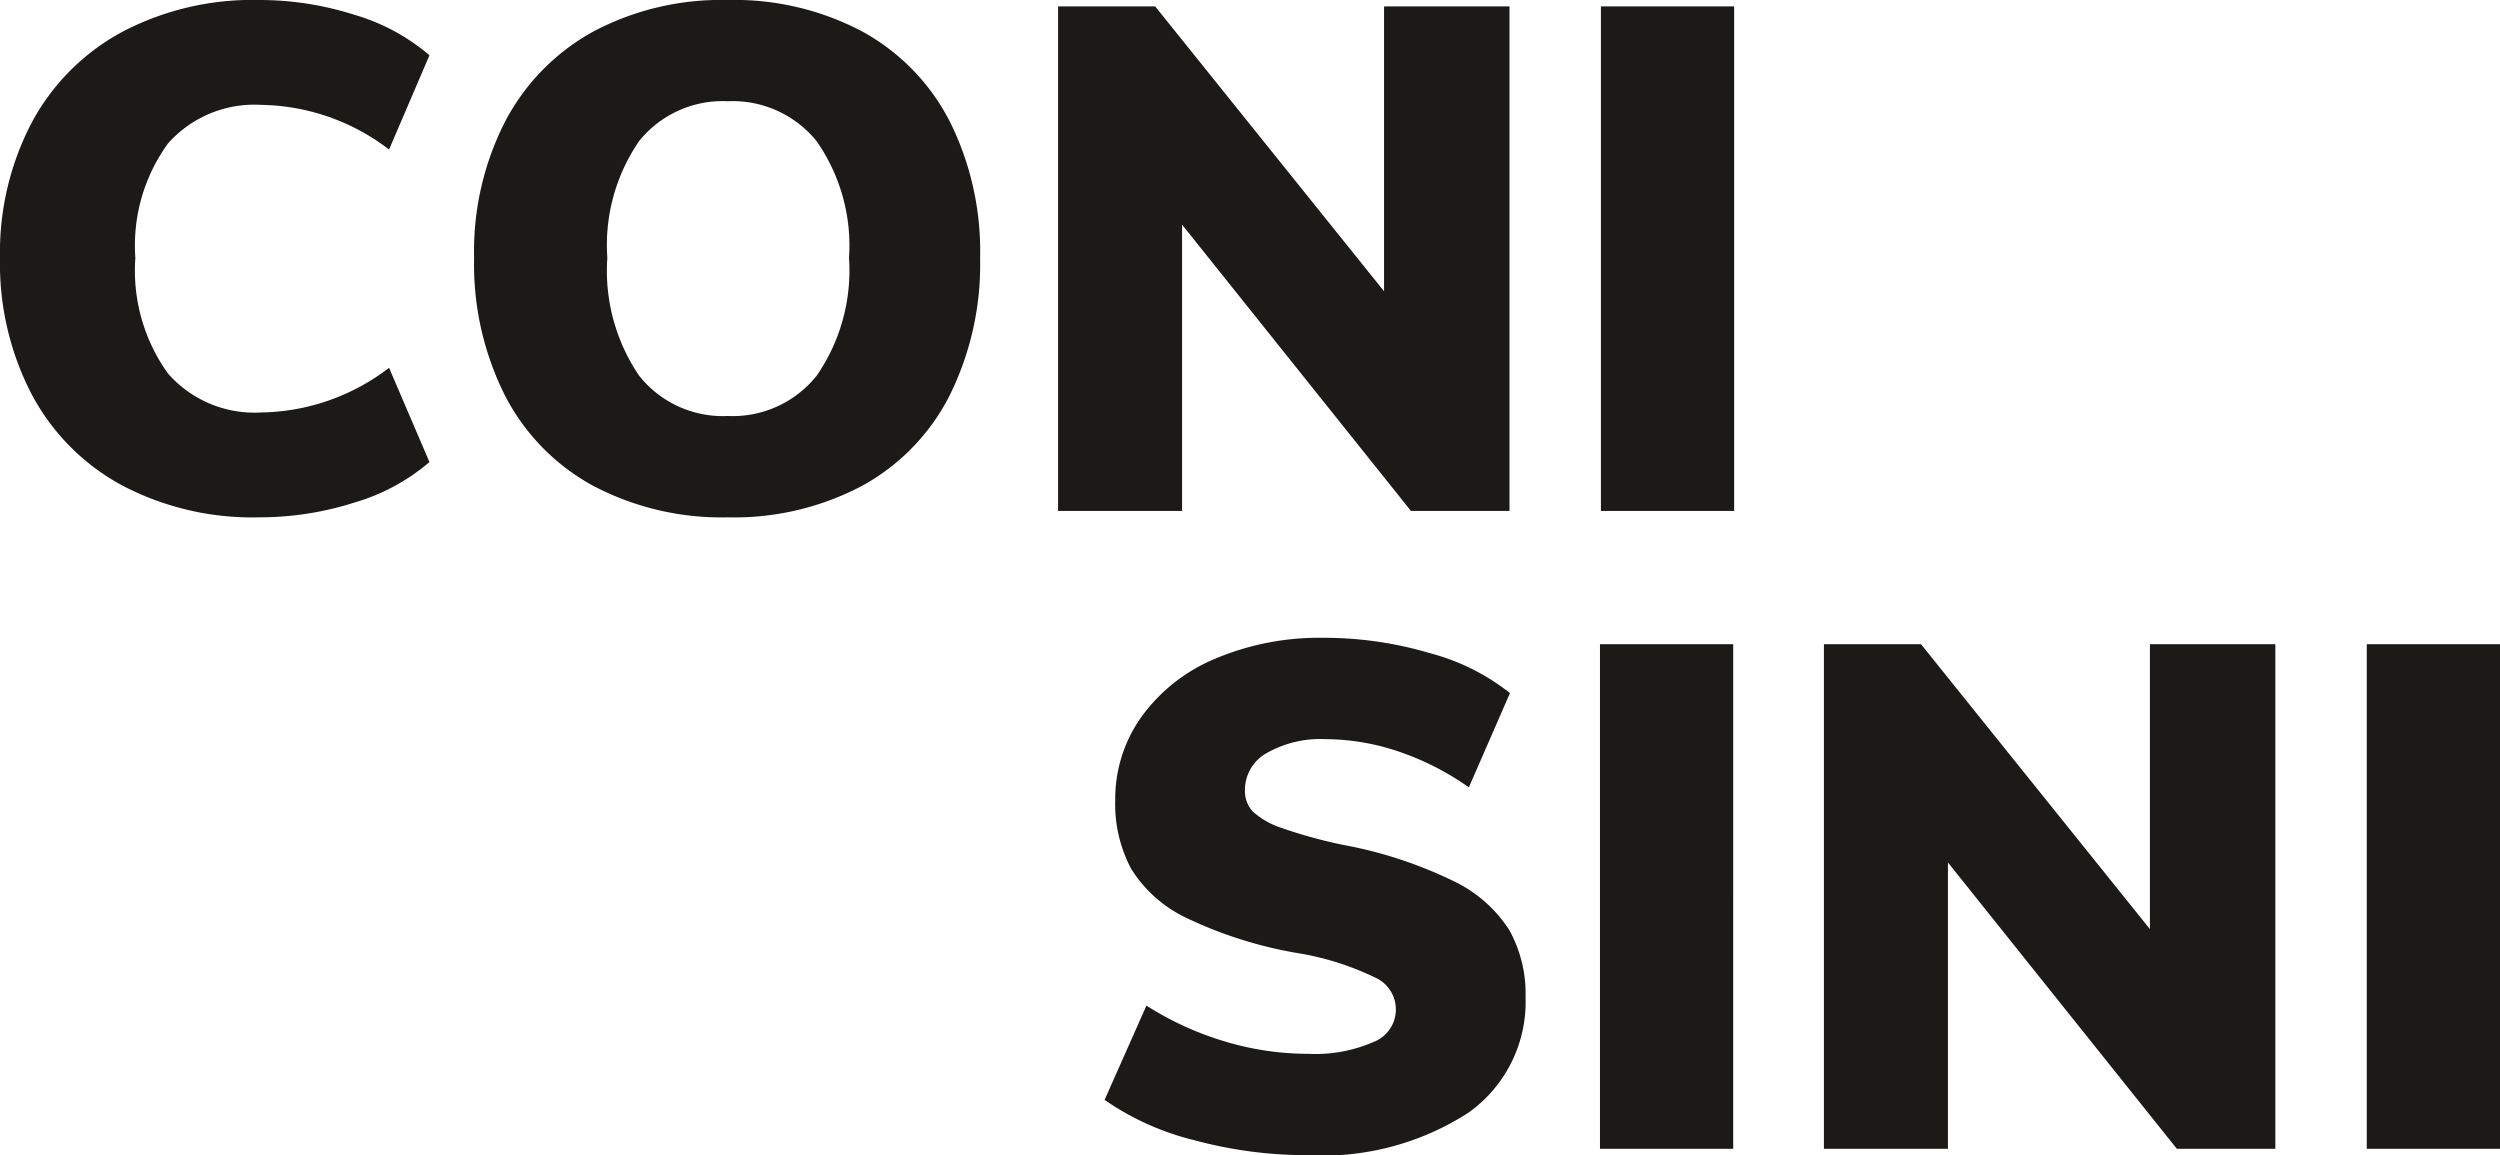
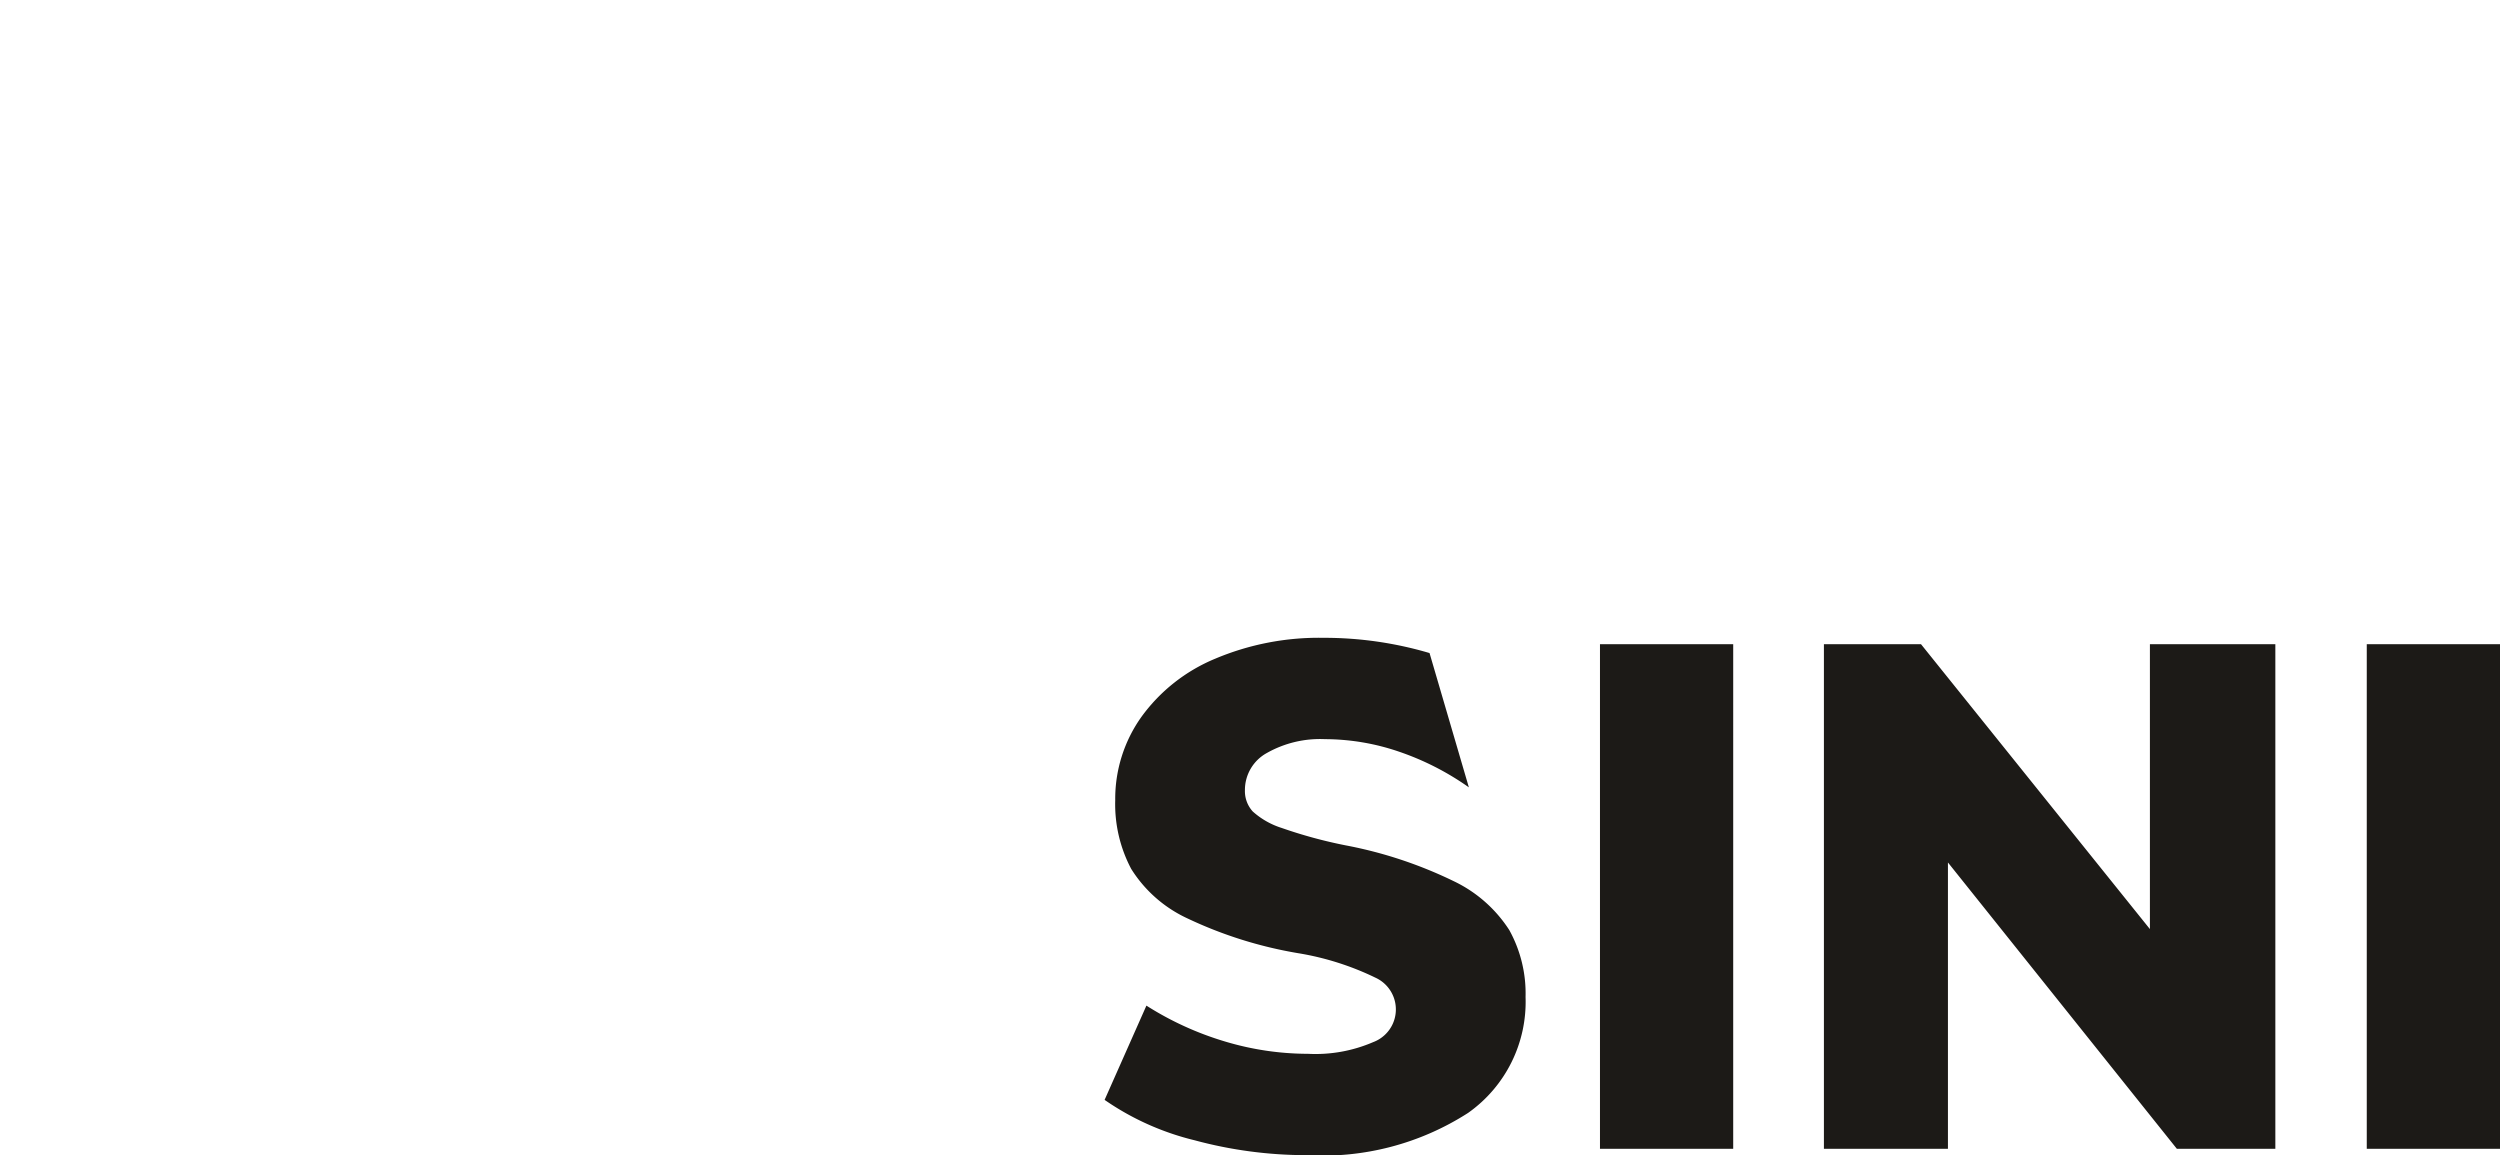
<svg xmlns="http://www.w3.org/2000/svg" id="Component_1_20" data-name="Component 1 – 20" width="105.83" height="48.9" viewBox="0 0 105.83 48.9">
  <g id="Group_9" data-name="Group 9" transform="translate(-1401.35 -391.37)">
-     <path id="Path_59" data-name="Path 59" d="M12.3,30.27a11.833,11.833,0,0,1-5.805-1.365,9.371,9.371,0,0,1-3.81-3.855A12,12,0,0,1,1.35,19.29a11.852,11.852,0,0,1,1.335-5.715,9.4,9.4,0,0,1,3.81-3.84A11.833,11.833,0,0,1,12.3,8.37,13.233,13.233,0,0,1,16.365,9a8.58,8.58,0,0,1,3.165,1.71L17.82,14.7a9.1,9.1,0,0,0-5.4-1.89,4.893,4.893,0,0,0-3.96,1.635A7.349,7.349,0,0,0,7.08,19.29a7.465,7.465,0,0,0,1.38,4.89,4.872,4.872,0,0,0,3.96,1.65,9.1,9.1,0,0,0,5.4-1.89l1.71,3.99a8.58,8.58,0,0,1-3.165,1.71A13.233,13.233,0,0,1,12.3,30.27Zm19.86,0a11.655,11.655,0,0,1-5.7-1.335,9.067,9.067,0,0,1-3.735-3.825,12.365,12.365,0,0,1-1.305-5.82,12.071,12.071,0,0,1,1.32-5.79,9.228,9.228,0,0,1,3.735-3.8A11.569,11.569,0,0,1,32.16,8.37,11.569,11.569,0,0,1,37.845,9.7a9.04,9.04,0,0,1,3.705,3.8,12.3,12.3,0,0,1,1.29,5.79,12.484,12.484,0,0,1-1.29,5.82,9,9,0,0,1-3.705,3.825A11.569,11.569,0,0,1,32.16,30.27Zm0-4.29a4.552,4.552,0,0,0,3.765-1.71,7.838,7.838,0,0,0,1.365-4.98,7.718,7.718,0,0,0-1.365-4.935,4.569,4.569,0,0,0-3.765-1.7,4.543,4.543,0,0,0-3.75,1.68,7.769,7.769,0,0,0-1.35,4.95,7.891,7.891,0,0,0,1.35,4.995A4.526,4.526,0,0,0,32.16,25.98ZM59.94,8.64h5.31V30H61.08L51.39,17.88V30H46.14V8.64h4.11L59.94,20.7ZM69.12,30V8.64h5.64V30Z" transform="translate(1400 383)" fill="#1c1a17" />
-     <path id="Path_58" data-name="Path 58" d="M9.66,30.27a18.156,18.156,0,0,1-4.74-.63,11.409,11.409,0,0,1-3.81-1.71l1.77-3.99a13.242,13.242,0,0,0,3.315,1.515,12.242,12.242,0,0,0,3.525.525,6.161,6.161,0,0,0,2.76-.495,1.477,1.477,0,0,0,.09-2.73A11.867,11.867,0,0,0,9.3,21.72a17.814,17.814,0,0,1-4.71-1.485A5.557,5.557,0,0,1,2.235,18.15a5.852,5.852,0,0,1-.675-2.91,5.976,5.976,0,0,1,1.11-3.525,7.31,7.31,0,0,1,3.12-2.46,11.287,11.287,0,0,1,4.59-.885,15.691,15.691,0,0,1,4.485.645A9.259,9.259,0,0,1,18.27,10.71L16.53,14.7a11.581,11.581,0,0,0-2.97-1.515,9.73,9.73,0,0,0-3.12-.525,4.57,4.57,0,0,0-2.46.585,1.786,1.786,0,0,0-.93,1.575,1.281,1.281,0,0,0,.33.9,3.329,3.329,0,0,0,1.23.7,19.811,19.811,0,0,0,2.7.735,18.175,18.175,0,0,1,4.575,1.515,5.725,5.725,0,0,1,2.355,2.07,5.539,5.539,0,0,1,.69,2.835,5.754,5.754,0,0,1-2.43,4.905A11.383,11.383,0,0,1,9.66,30.27ZM22.08,30V8.64h5.64V30ZM45.36,8.64h5.31V30H46.5L36.81,17.88V30H31.56V8.64h4.11L45.36,20.7ZM54.54,30V8.64h5.64V30Z" transform="translate(1447 410)" fill="#1c1a17" />
+     <path id="Path_58" data-name="Path 58" d="M9.66,30.27a18.156,18.156,0,0,1-4.74-.63,11.409,11.409,0,0,1-3.81-1.71l1.77-3.99a13.242,13.242,0,0,0,3.315,1.515,12.242,12.242,0,0,0,3.525.525,6.161,6.161,0,0,0,2.76-.495,1.477,1.477,0,0,0,.09-2.73A11.867,11.867,0,0,0,9.3,21.72a17.814,17.814,0,0,1-4.71-1.485A5.557,5.557,0,0,1,2.235,18.15a5.852,5.852,0,0,1-.675-2.91,5.976,5.976,0,0,1,1.11-3.525,7.31,7.31,0,0,1,3.12-2.46,11.287,11.287,0,0,1,4.59-.885,15.691,15.691,0,0,1,4.485.645L16.53,14.7a11.581,11.581,0,0,0-2.97-1.515,9.73,9.73,0,0,0-3.12-.525,4.57,4.57,0,0,0-2.46.585,1.786,1.786,0,0,0-.93,1.575,1.281,1.281,0,0,0,.33.9,3.329,3.329,0,0,0,1.23.7,19.811,19.811,0,0,0,2.7.735,18.175,18.175,0,0,1,4.575,1.515,5.725,5.725,0,0,1,2.355,2.07,5.539,5.539,0,0,1,.69,2.835,5.754,5.754,0,0,1-2.43,4.905A11.383,11.383,0,0,1,9.66,30.27ZM22.08,30V8.64h5.64V30ZM45.36,8.64h5.31V30H46.5L36.81,17.88V30H31.56V8.64h4.11L45.36,20.7ZM54.54,30V8.64h5.64V30Z" transform="translate(1447 410)" fill="#1c1a17" />
  </g>
</svg>